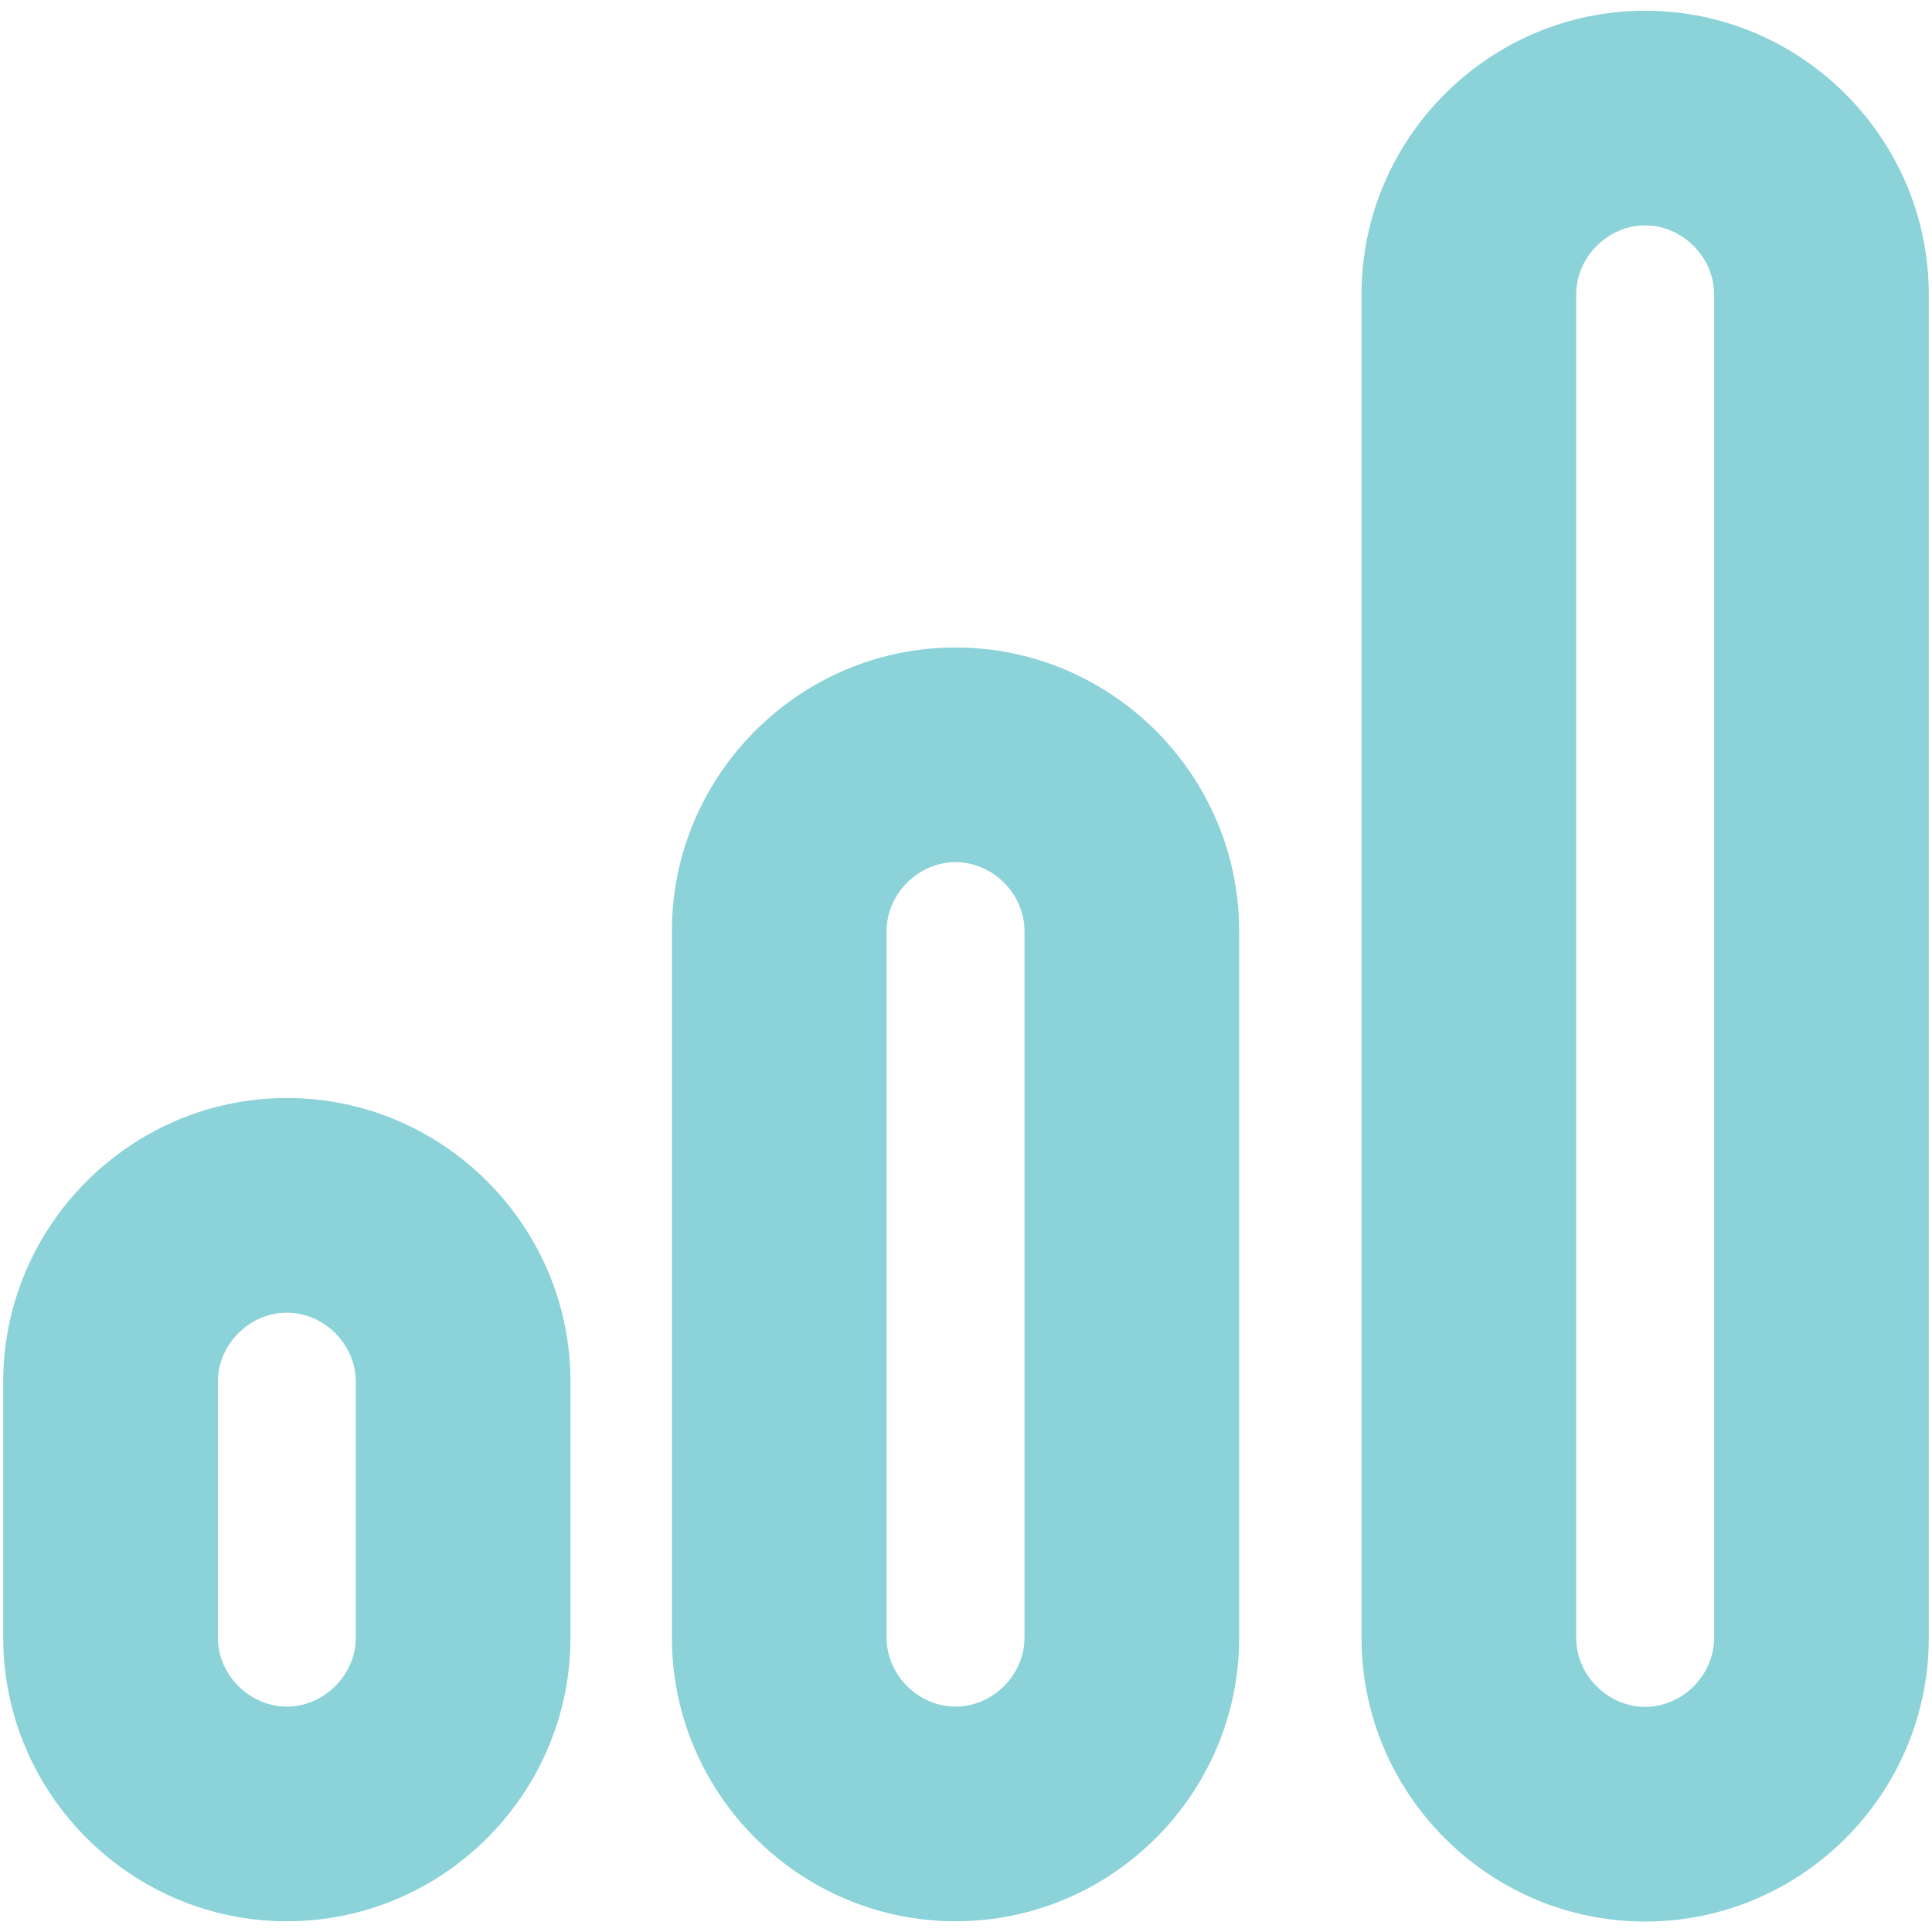
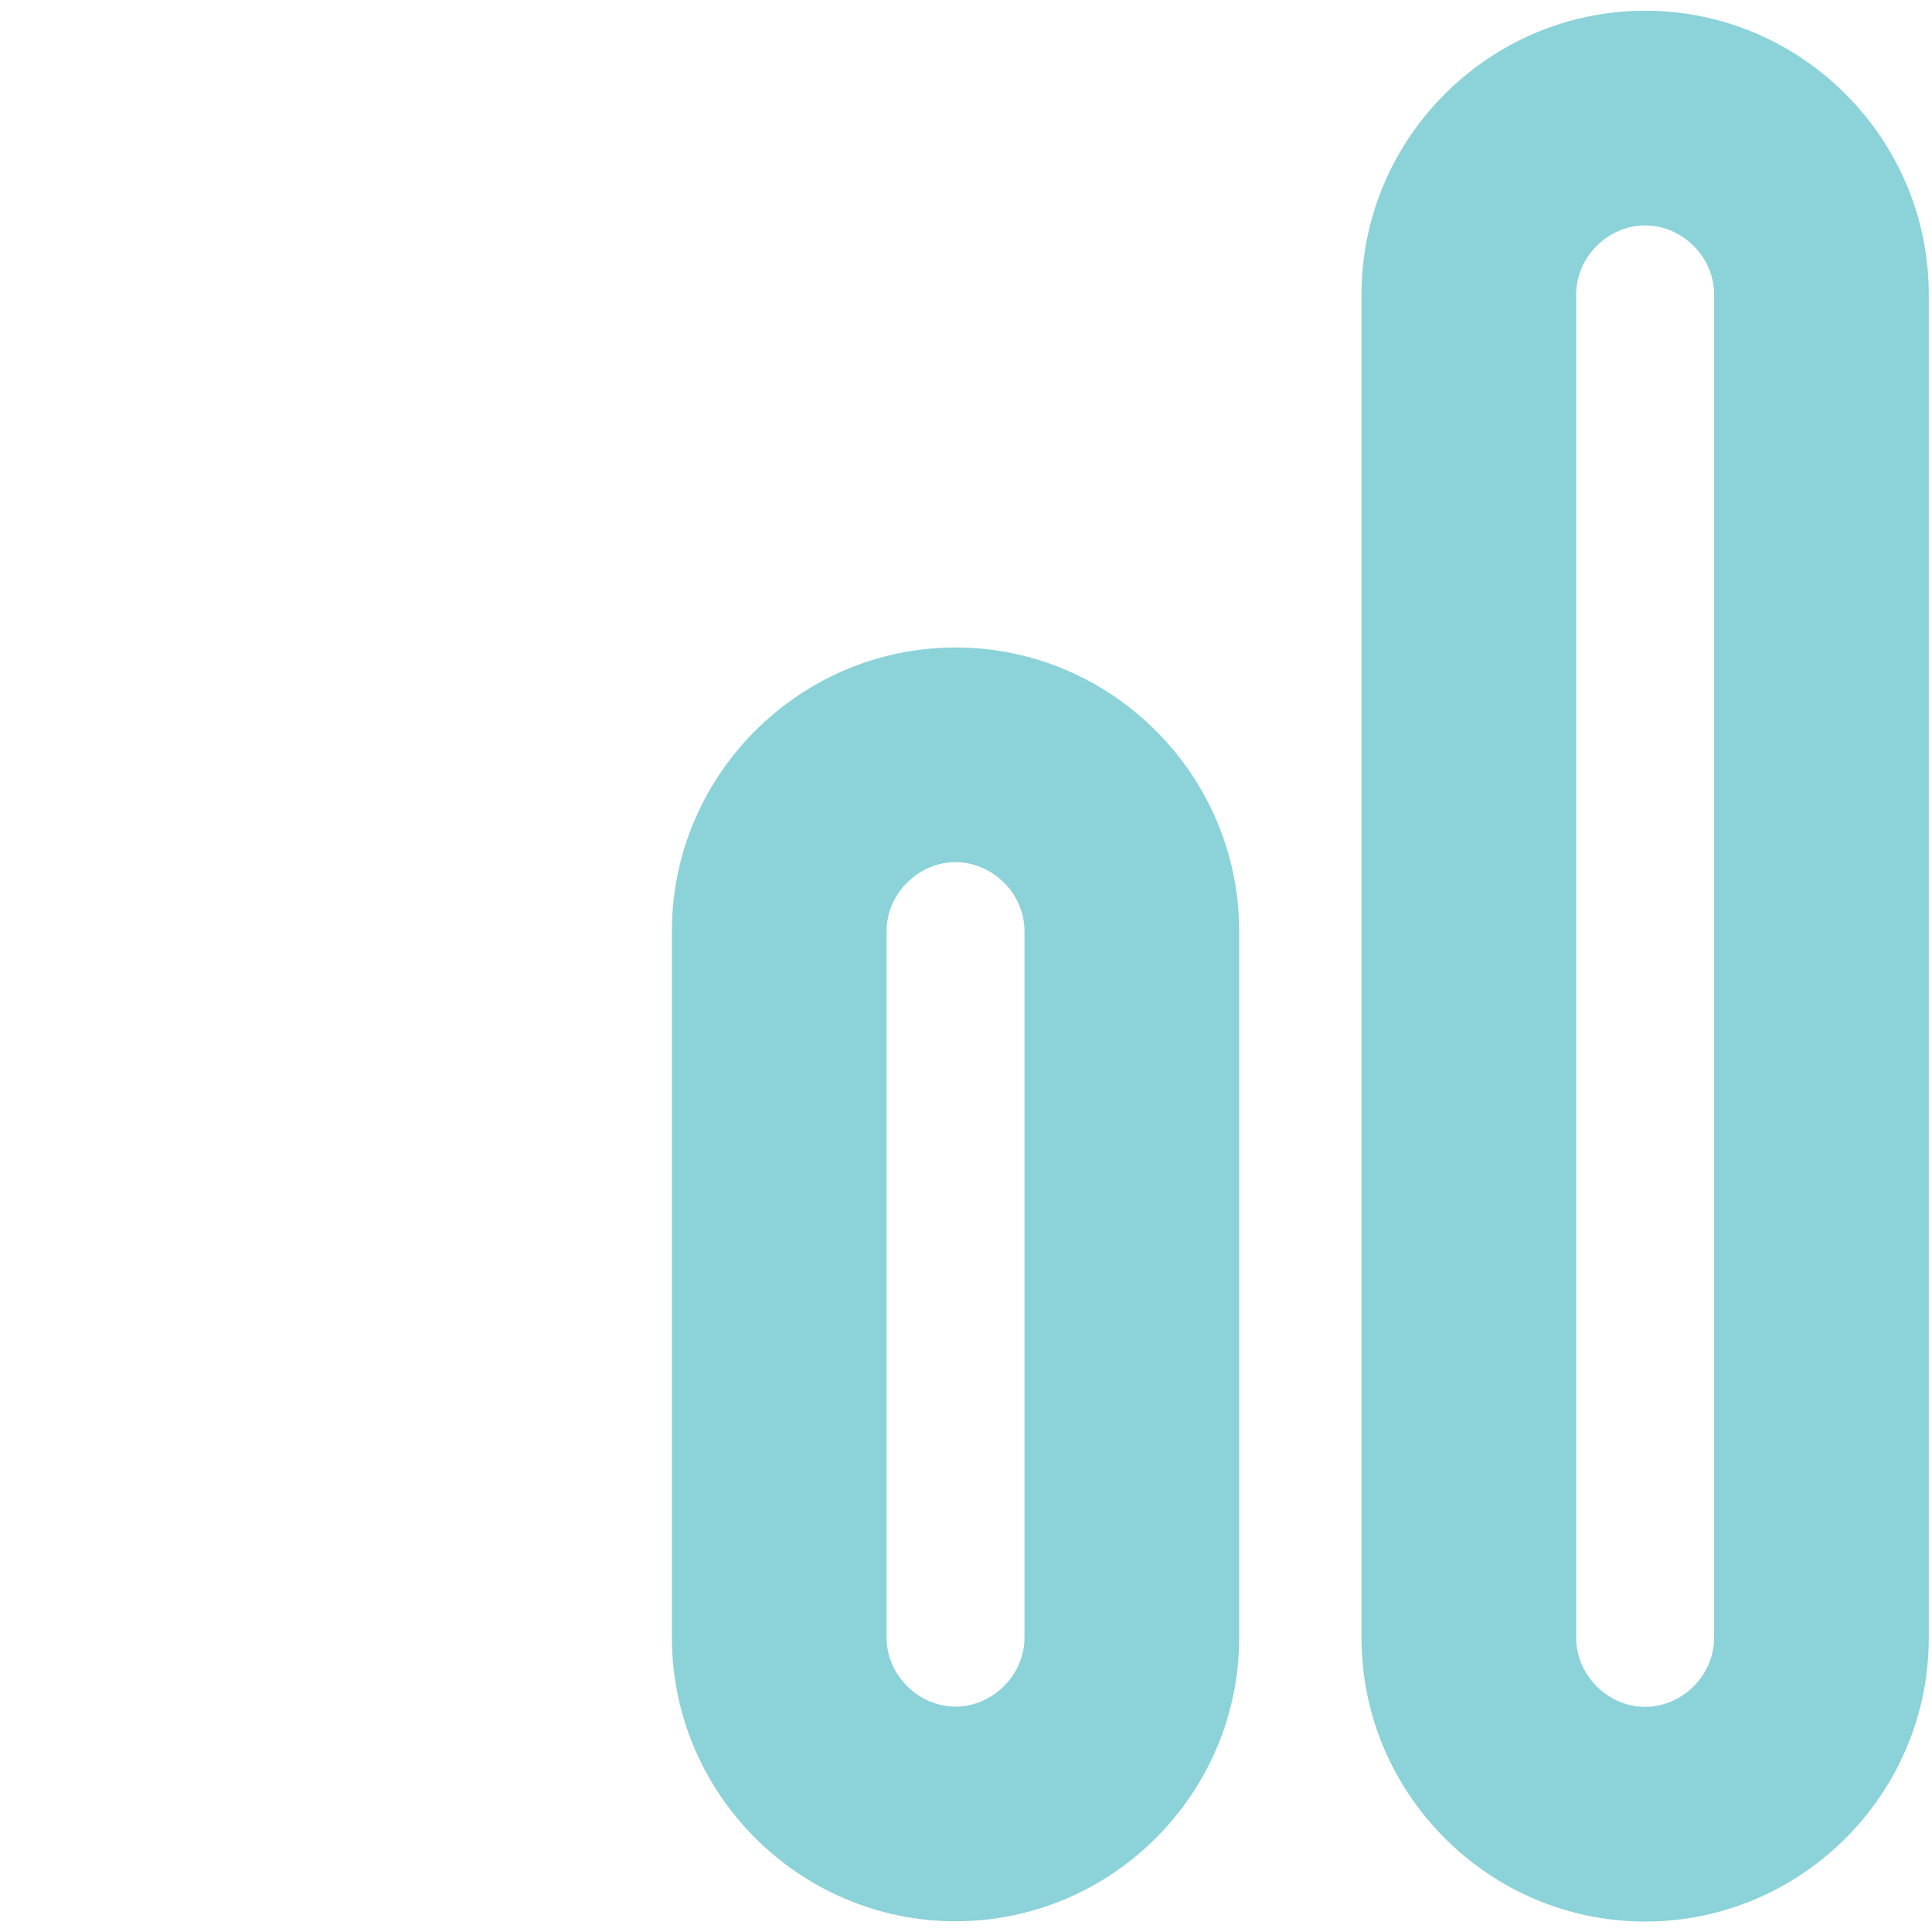
<svg xmlns="http://www.w3.org/2000/svg" version="1.1" viewBox="0 0 72 72">
  <defs>
    <style>
      .cls-1 {
        fill: #8bd2d9;
      }
    </style>
  </defs>
  <g>
    <g id="Layer_1">
      <g>
        <path class="cls-1" d="M61.31,8.4c1.39,0,2.57,1.18,2.57,2.57v50.07c0,1.39-1.18,2.57-2.57,2.57s-2.57-1.18-2.57-2.57V10.97c0-1.39,1.18-2.57,2.57-2.57M61.31.4h0c-5.81,0-10.57,4.75-10.57,10.57v50.07c0,5.81,4.75,10.57,10.57,10.57s10.57-4.75,10.57-10.57V10.97c0-5.81-4.75-10.57-10.57-10.57h0Z" />
-         <path class="cls-1" d="M10.69,48.92c1.39,0,2.57,1.18,2.57,2.57v9.54c0,1.39-1.18,2.57-2.57,2.57s-2.57-1.18-2.57-2.57v-9.54c0-1.39,1.18-2.57,2.57-2.57M10.69,40.92C4.88,40.92.12,45.68.12,51.49v9.54c0,5.81,4.75,10.57,10.57,10.57s10.57-4.75,10.57-10.57v-9.54c0-5.81-4.75-10.57-10.57-10.57h0Z" />
        <path class="cls-1" d="M35.61,32.13c1.39,0,2.57,1.18,2.57,2.57v26.33c0,1.39-1.18,2.57-2.57,2.57s-2.57-1.18-2.57-2.57v-26.33c0-1.39,1.18-2.57,2.57-2.57M35.61,24.13c-5.81,0-10.57,4.75-10.57,10.57v26.33c0,5.81,4.75,10.57,10.57,10.57s10.57-4.75,10.57-10.57v-26.33c0-5.81-4.75-10.57-10.57-10.57h0Z" />
      </g>
    </g>
  </g>
</svg>